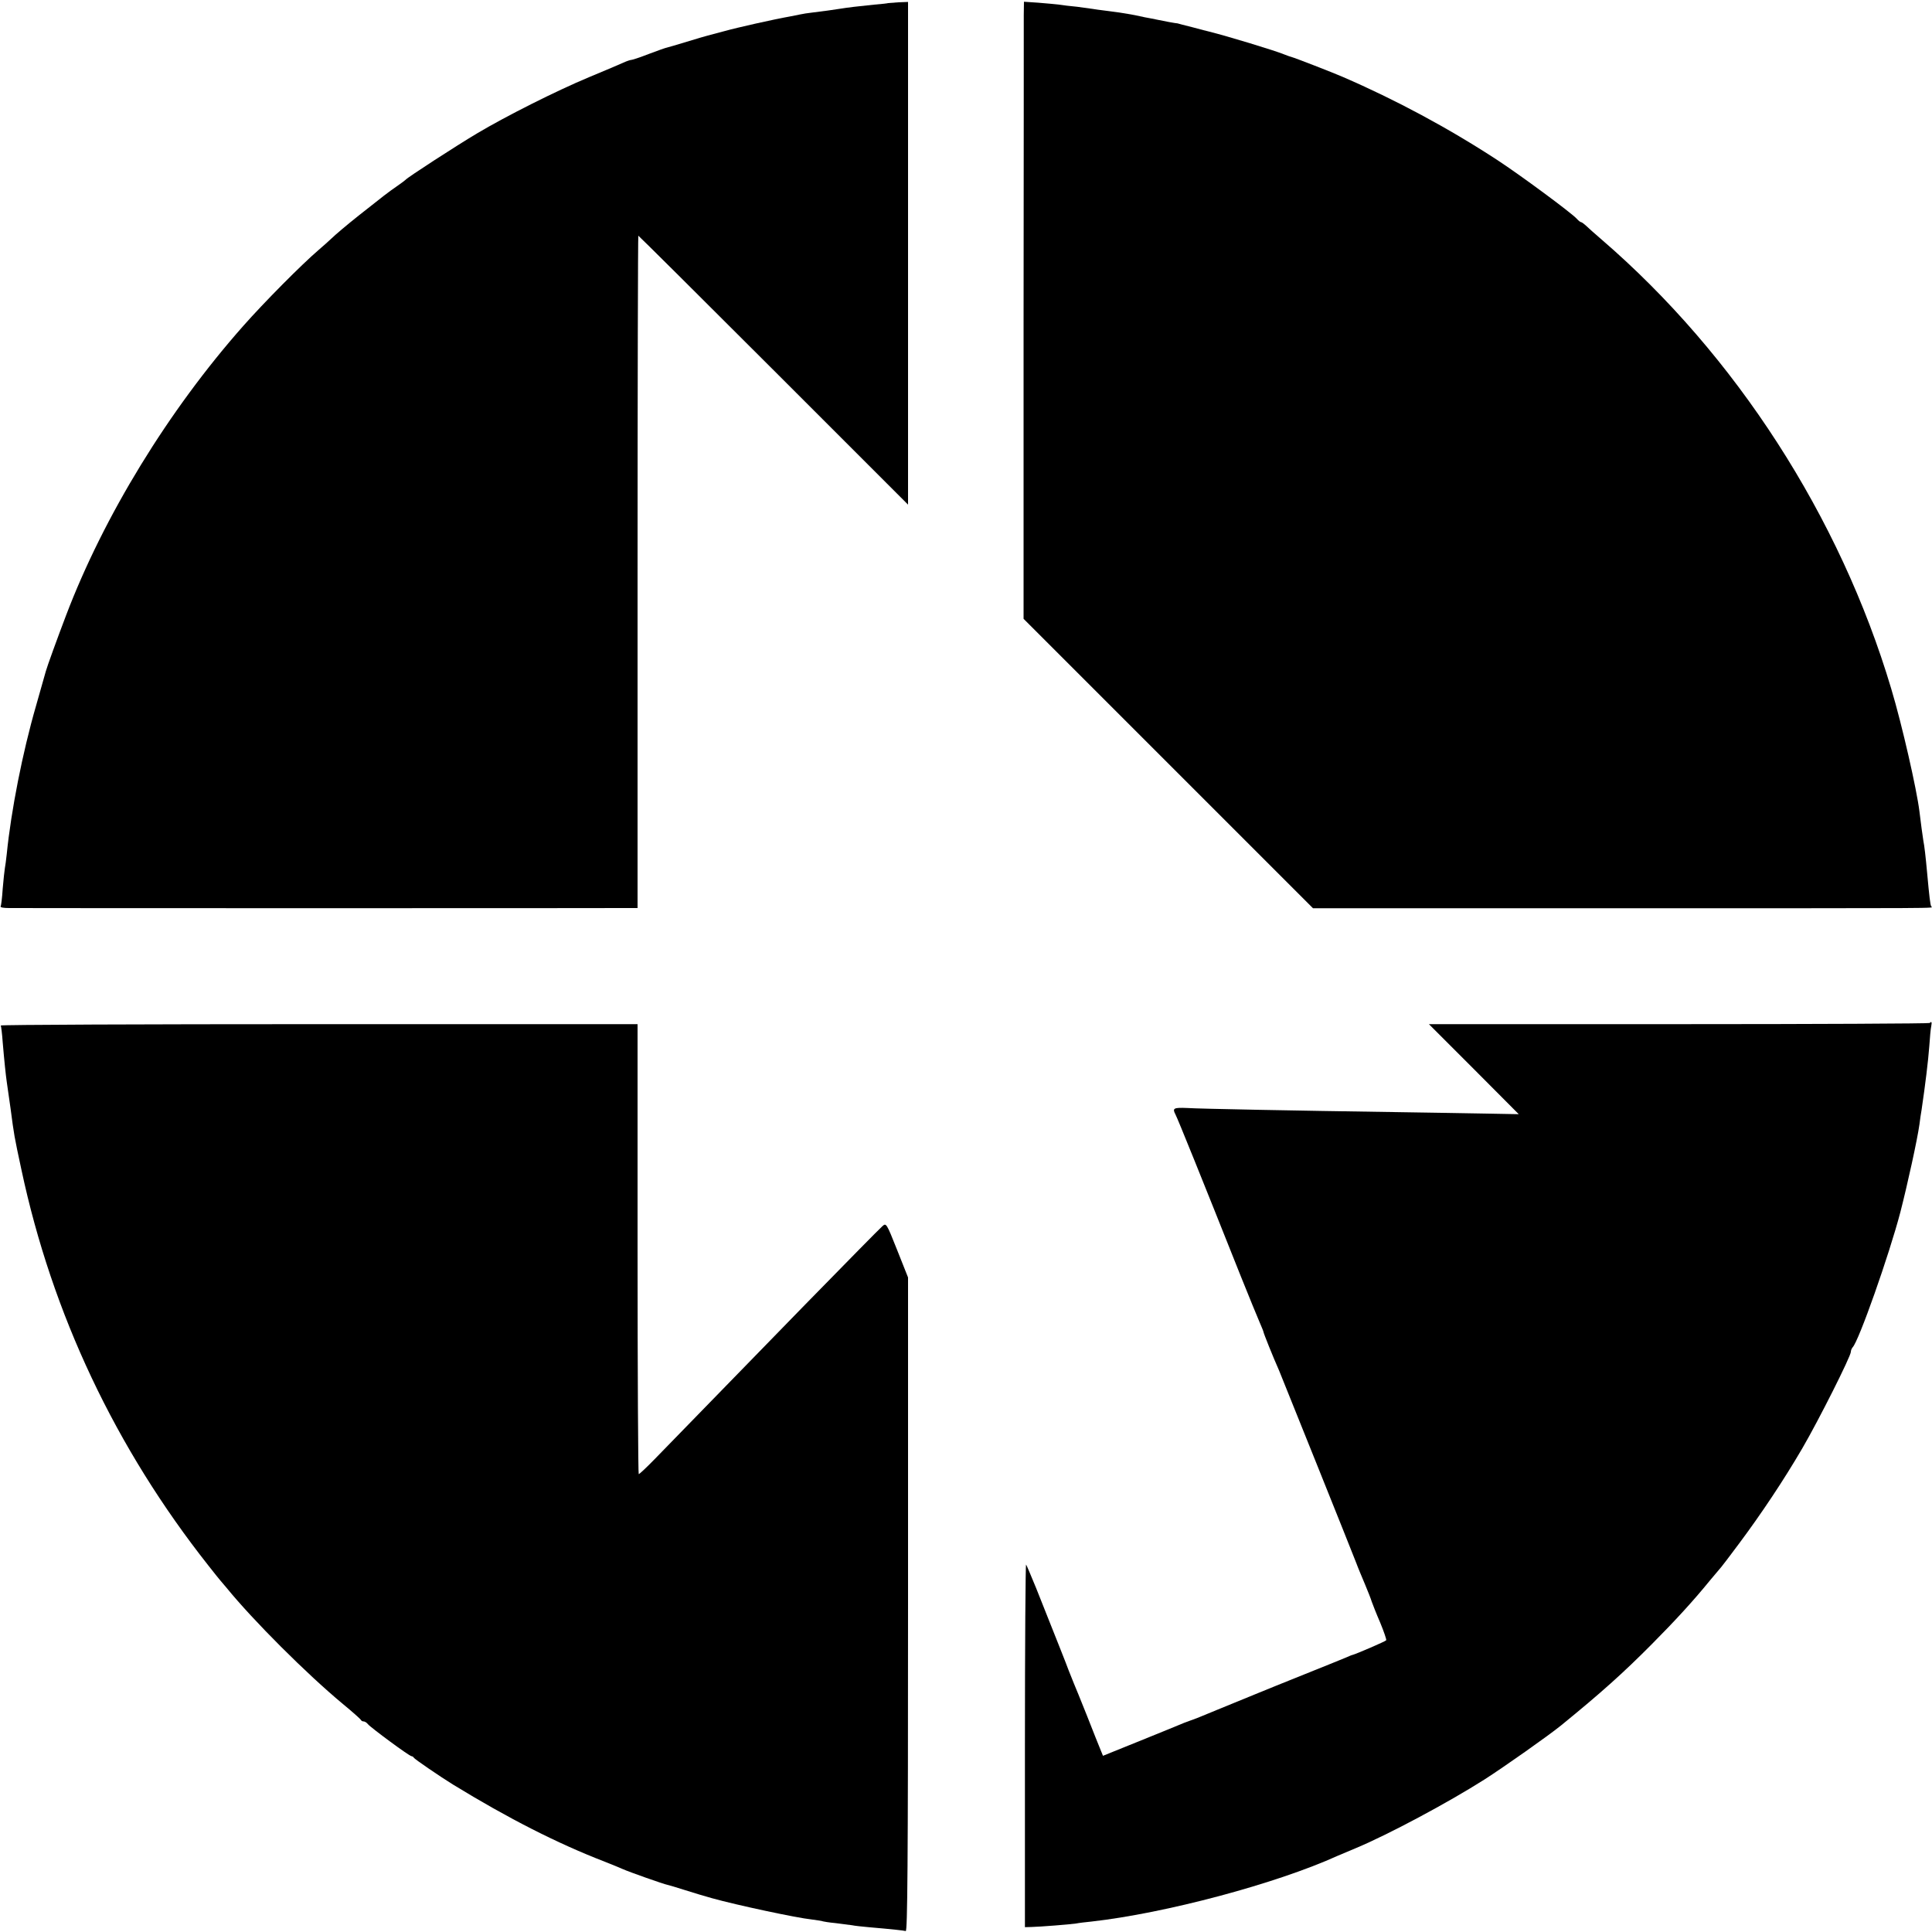
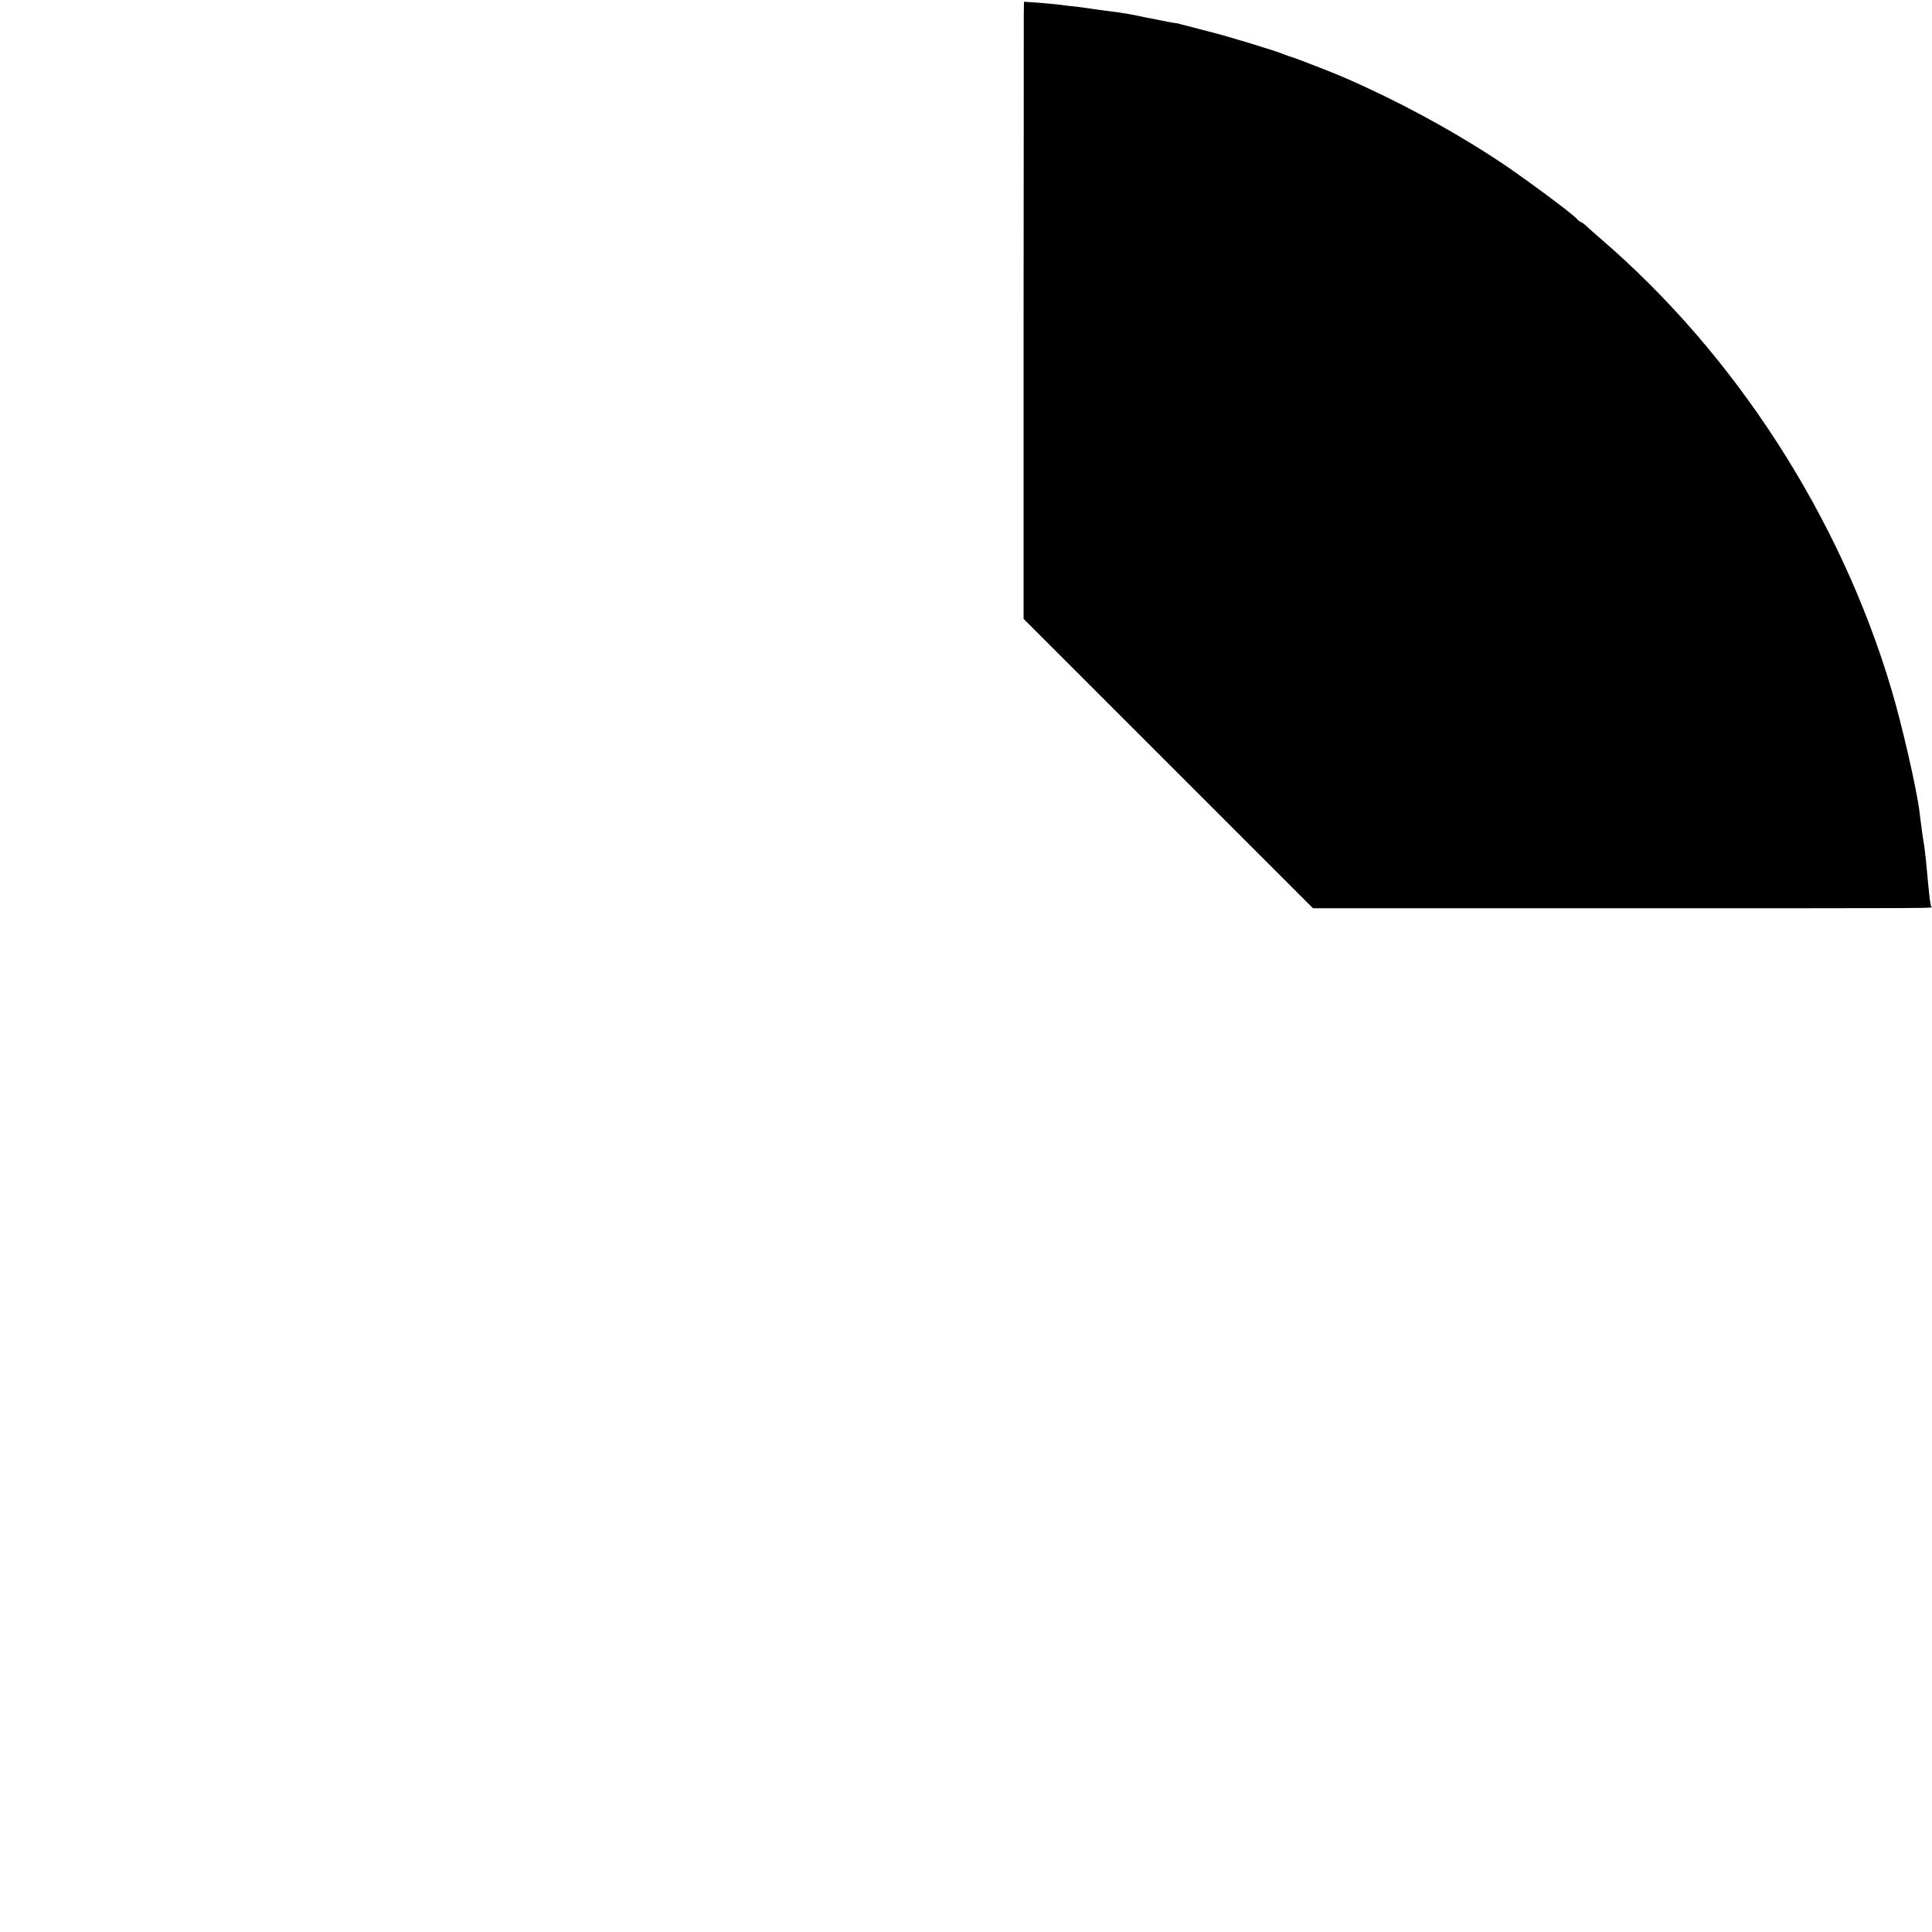
<svg xmlns="http://www.w3.org/2000/svg" version="1.0" width="1000pt" height="1000pt" viewBox="0 0 1000 1000" preserveAspectRatio="xMidYMid meet">
  <g transform="translate(0,1000) scale(0.1,-0.1)" fill="#000000" stroke="none">
-     <path d="M4597 9984 c-1 -1 -33 -5 -72 -8 -80 -8 -139 -15 -175 -21 -31 -5 -94 -14 -146 -20 -21 -2 -50 -7 -64 -10 -14 -3 -36 -7 -50 -10 -85 -15 -276 -58 -340 -76 -41 -11 -82 -22 -90 -24 -9 -2 -56 -16 -105 -31 -50 -15 -96 -29 -102 -30 -7 -1 -49 -16 -94 -33 -44 -17 -85 -31 -91 -31 -5 0 -24 -6 -41 -14 -18 -8 -97 -42 -177 -75 -173 -72 -434 -204 -580 -291 -111 -66 -362 -229 -370 -240 -3 -3 -25 -20 -50 -37 -38 -26 -69 -50 -190 -146 -61 -48 -128 -105 -145 -122 -11 -11 -41 -37 -65 -58 -89 -76 -285 -274 -390 -393 -388 -438 -723 -986 -918 -1499 -45 -118 -99 -267 -105 -290 -3 -11 -26 -92 -51 -180 -69 -238 -129 -543 -151 -765 -3 -30 -8 -64 -10 -75 -2 -11 -7 -58 -11 -105 -3 -47 -8 -88 -11 -92 -2 -5 17 -8 44 -8 65 -1 3145 -1 3206 0 l47 0 0 1740 c0 957 2 1740 4 1740 2 0 317 -313 700 -696 l696 -696 0 1301 0 1301 -51 -2 c-28 -2 -51 -4 -52 -4z" />
    <path d="M5299 9923 c0 -37 0 -756 -1 -1597 l0 -1529 749 -749 749 -749 1485 0 c1851 0 1721 -1 1715 9 -5 9 -10 51 -21 172 -8 87 -14 140 -20 170 -4 23 -13 93 -20 150 -14 114 -90 449 -146 635 -265 890 -806 1728 -1499 2325 -35 30 -72 63 -82 73 -10 9 -21 17 -24 17 -4 0 -14 8 -23 18 -27 30 -292 226 -413 305 -251 164 -525 311 -798 429 -50 22 -249 99 -265 103 -5 1 -22 7 -37 13 -51 21 -302 97 -388 118 -8 2 -48 12 -88 23 -40 10 -75 19 -77 20 -8 0 -78 13 -100 18 -11 2 -31 6 -45 9 -14 2 -36 7 -50 10 -14 3 -36 8 -50 10 -14 2 -38 6 -55 9 -16 2 -50 7 -75 10 -25 3 -54 7 -65 9 -12 2 -48 7 -80 11 -33 3 -75 8 -93 11 -18 2 -67 7 -108 10 l-74 5 -1 -68z" />
-     <path d="M9988 4705 c-3 -3 -587 -6 -1299 -6 l-1293 0 233 -233 232 -233 -163 3 c-90 2 -309 5 -488 8 -492 7 -1009 17 -1065 21 -70 3 -78 -1 -61 -33 13 -25 137 -332 338 -837 44 -110 89 -219 99 -242 10 -23 19 -45 19 -48 0 -5 48 -126 81 -200 14 -34 381 -947 399 -995 9 -25 30 -74 45 -110 15 -36 31 -76 35 -90 5 -14 24 -63 44 -109 19 -46 33 -87 31 -91 -4 -6 -158 -72 -175 -76 -3 0 -16 -6 -30 -12 -14 -6 -110 -45 -215 -87 -104 -42 -212 -85 -240 -97 -75 -31 -81 -33 -215 -88 -69 -29 -129 -53 -135 -54 -5 -2 -21 -8 -35 -13 -14 -6 -114 -47 -223 -91 l-198 -80 -13 32 c-7 17 -39 96 -70 176 -32 80 -62 154 -67 165 -4 11 -17 43 -28 70 -17 46 -40 103 -168 425 -26 63 -49 118 -52 122 -3 4 -6 -417 -6 -935 l0 -942 35 1 c43 1 196 13 230 18 14 3 49 7 79 10 383 43 957 196 1276 341 17 7 59 25 95 40 167 70 474 234 663 354 100 64 333 228 398 281 206 168 320 270 469 420 121 122 213 222 301 330 30 36 56 67 59 70 3 3 44 57 91 120 117 157 231 328 328 494 85 146 251 476 251 499 0 7 4 17 9 23 32 32 189 478 247 699 37 144 88 376 99 455 3 25 8 59 11 75 20 136 34 251 40 330 3 44 7 90 10 103 4 22 2 27 -8 17z" />
-     <path d="M4 4692 c2 -4 7 -43 10 -87 8 -95 16 -171 21 -205 2 -14 11 -77 20 -140 18 -137 18 -138 56 -315 159 -746 486 -1439 969 -2050 30 -38 57 -72 60 -75 3 -3 18 -21 34 -40 136 -167 413 -444 601 -600 50 -41 91 -78 93 -82 2 -5 8 -8 14 -8 6 0 16 -6 22 -14 16 -19 215 -166 226 -166 4 0 10 -4 12 -8 2 -6 138 -99 203 -139 284 -174 541 -305 785 -399 36 -14 79 -32 95 -39 31 -14 212 -78 230 -81 6 -1 46 -13 90 -27 44 -14 107 -33 140 -42 129 -36 439 -102 515 -110 30 -4 57 -8 60 -10 3 -1 32 -6 65 -9 33 -4 71 -9 85 -11 14 -3 52 -7 85 -10 128 -11 180 -17 193 -20 9 -4 12 339 12 1689 l0 1694 -56 141 c-56 141 -57 142 -77 124 -20 -18 -173 -174 -402 -408 -64 -66 -248 -255 -408 -419 -161 -165 -326 -335 -368 -378 -42 -43 -79 -78 -83 -78 -3 0 -6 524 -6 1165 l0 1164 -1650 0 c-908 0 -1649 -3 -1646 -7z" />
  </g>
</svg>